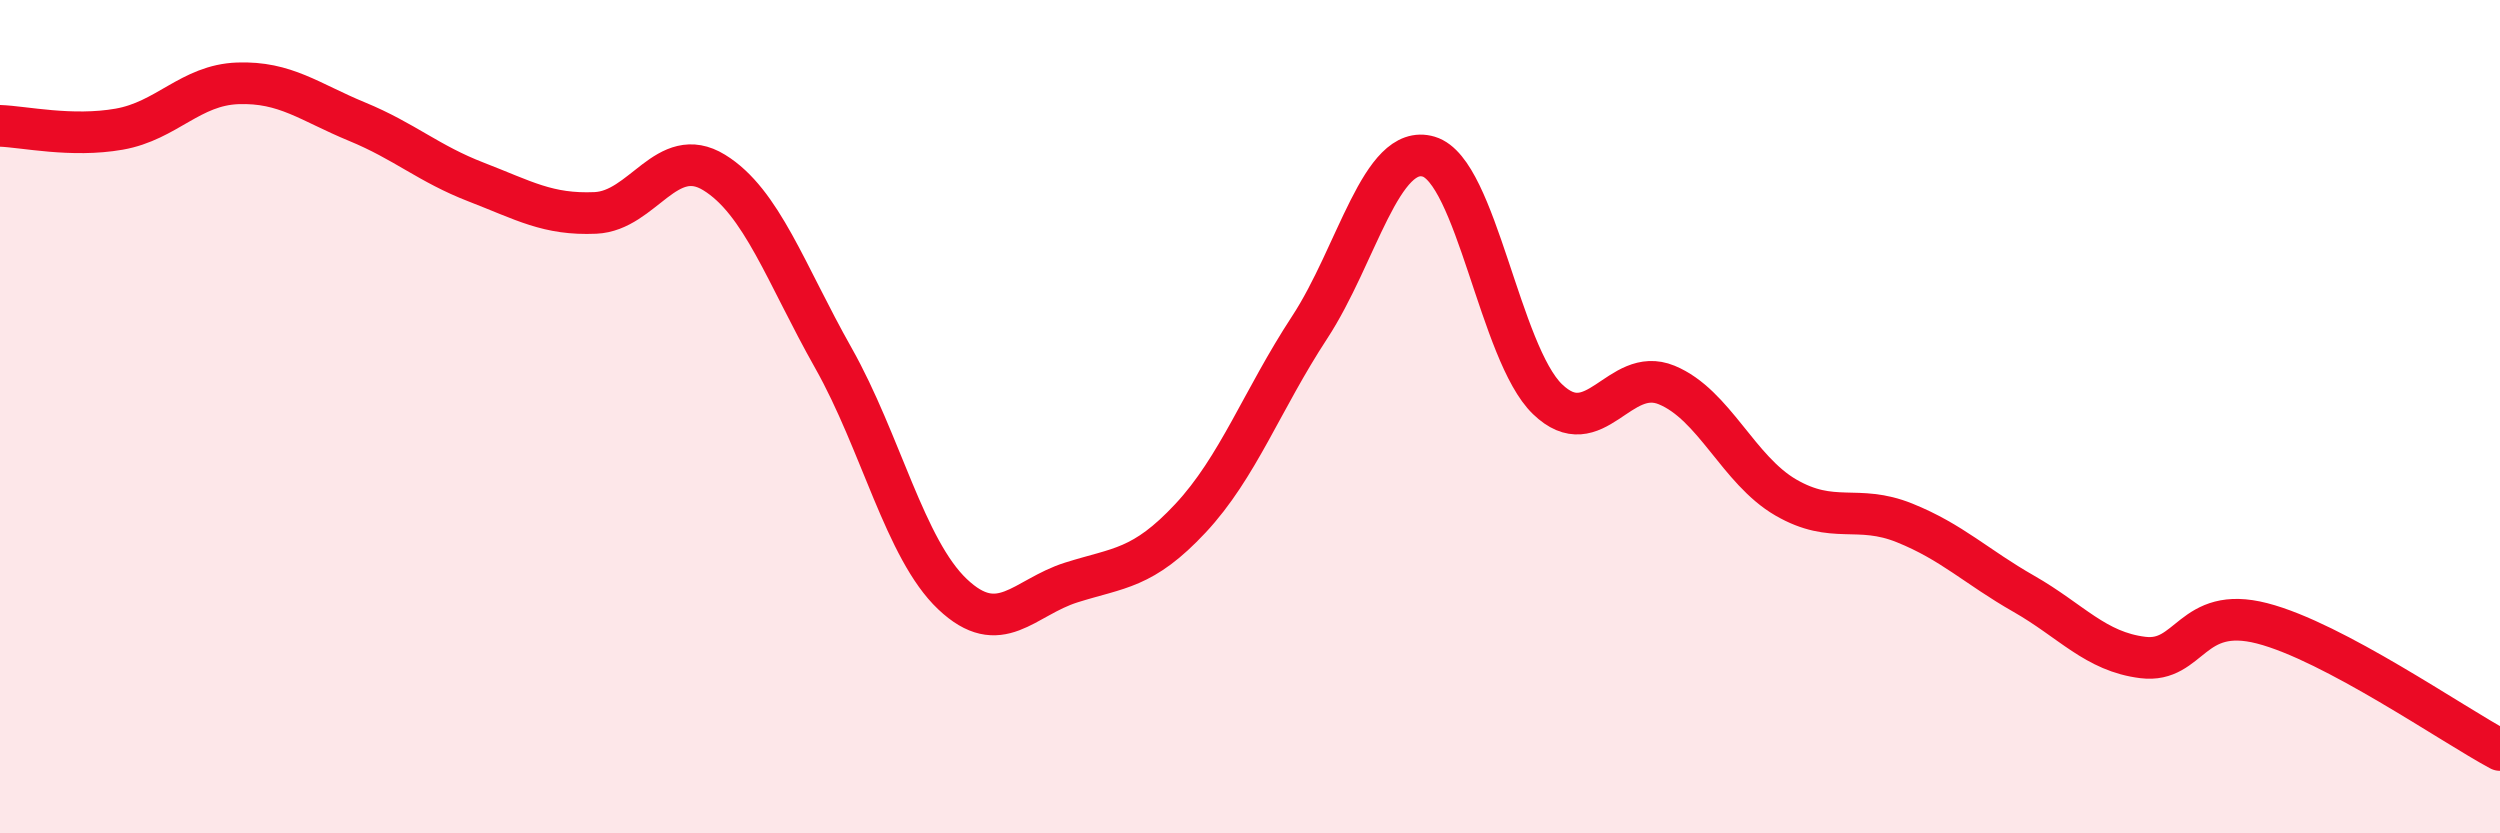
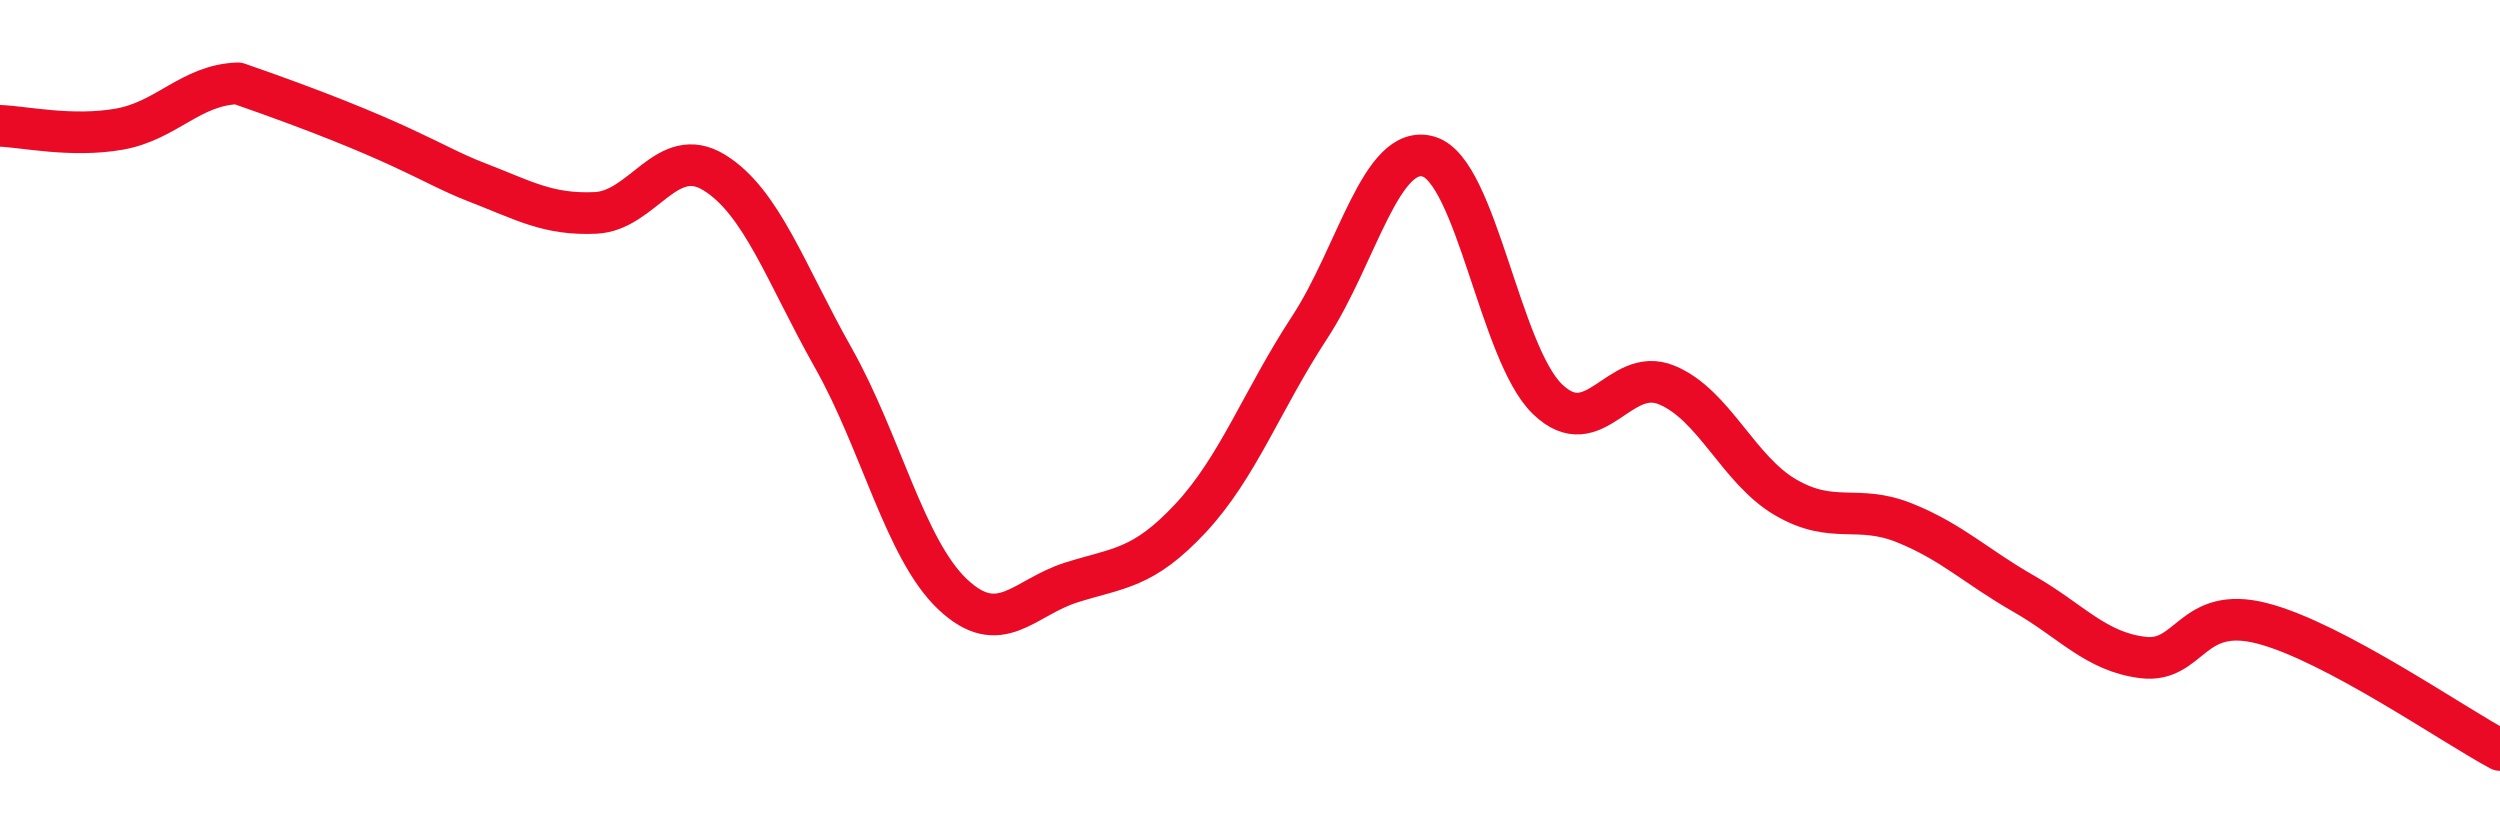
<svg xmlns="http://www.w3.org/2000/svg" width="60" height="20" viewBox="0 0 60 20">
-   <path d="M 0,3.02 C 0.57,3.04 1.72,3.3 2.86,3.1 C 4,2.9 4.57,2.04 5.71,2 C 6.85,1.96 7.43,2.45 8.57,2.92 C 9.71,3.39 10.29,3.93 11.43,4.37 C 12.57,4.81 13.15,5.16 14.29,5.11 C 15.43,5.06 16,3.44 17.14,4.14 C 18.28,4.84 18.86,6.57 20,8.59 C 21.14,10.61 21.72,13.18 22.86,14.26 C 24,15.34 24.57,14.34 25.71,13.98 C 26.85,13.62 27.43,13.66 28.57,12.44 C 29.71,11.22 30.29,9.6 31.43,7.86 C 32.57,6.12 33.15,3.42 34.29,3.76 C 35.43,4.1 36,8.48 37.14,9.58 C 38.28,10.68 38.86,8.77 40,9.24 C 41.14,9.71 41.72,11.28 42.86,11.94 C 44,12.6 44.57,12.09 45.71,12.55 C 46.85,13.01 47.43,13.6 48.57,14.25 C 49.71,14.9 50.29,15.64 51.43,15.78 C 52.57,15.92 52.58,14.52 54.29,14.96 C 56,15.4 58.86,17.39 60,18L60 20L0 20Z" fill="#EB0A25" opacity="0.1" stroke-linecap="round" stroke-linejoin="round" />
-   <path d="M 0,3.02 C 0.57,3.04 1.72,3.3 2.86,3.1 C 4,2.9 4.57,2.04 5.71,2 C 6.85,1.96 7.43,2.45 8.57,2.92 C 9.71,3.39 10.29,3.93 11.43,4.37 C 12.57,4.81 13.15,5.16 14.29,5.11 C 15.43,5.06 16,3.44 17.14,4.14 C 18.28,4.84 18.86,6.57 20,8.59 C 21.14,10.61 21.72,13.18 22.86,14.26 C 24,15.34 24.57,14.34 25.71,13.98 C 26.85,13.62 27.43,13.66 28.57,12.44 C 29.71,11.22 30.29,9.6 31.43,7.86 C 32.57,6.12 33.15,3.42 34.29,3.76 C 35.43,4.1 36,8.48 37.14,9.58 C 38.28,10.68 38.86,8.77 40,9.24 C 41.14,9.71 41.72,11.28 42.86,11.94 C 44,12.6 44.57,12.09 45.71,12.55 C 46.85,13.01 47.43,13.6 48.57,14.25 C 49.71,14.9 50.29,15.64 51.43,15.78 C 52.57,15.92 52.58,14.52 54.29,14.96 C 56,15.4 58.86,17.39 60,18" stroke="#EB0A25" stroke-width="1" fill="none" stroke-linecap="round" stroke-linejoin="round" />
+   <path d="M 0,3.02 C 0.57,3.04 1.72,3.3 2.86,3.1 C 4,2.9 4.57,2.04 5.71,2 C 9.71,3.39 10.29,3.93 11.43,4.37 C 12.57,4.81 13.15,5.16 14.29,5.11 C 15.43,5.06 16,3.44 17.14,4.14 C 18.28,4.84 18.86,6.57 20,8.59 C 21.14,10.61 21.72,13.18 22.86,14.26 C 24,15.34 24.57,14.34 25.71,13.98 C 26.85,13.62 27.43,13.66 28.57,12.44 C 29.71,11.22 30.29,9.6 31.43,7.86 C 32.57,6.12 33.15,3.42 34.29,3.76 C 35.43,4.1 36,8.48 37.14,9.58 C 38.28,10.68 38.86,8.77 40,9.24 C 41.14,9.71 41.72,11.28 42.86,11.94 C 44,12.6 44.57,12.09 45.71,12.55 C 46.85,13.01 47.43,13.6 48.57,14.25 C 49.71,14.9 50.29,15.64 51.43,15.78 C 52.57,15.92 52.58,14.52 54.29,14.96 C 56,15.4 58.86,17.39 60,18" stroke="#EB0A25" stroke-width="1" fill="none" stroke-linecap="round" stroke-linejoin="round" />
</svg>